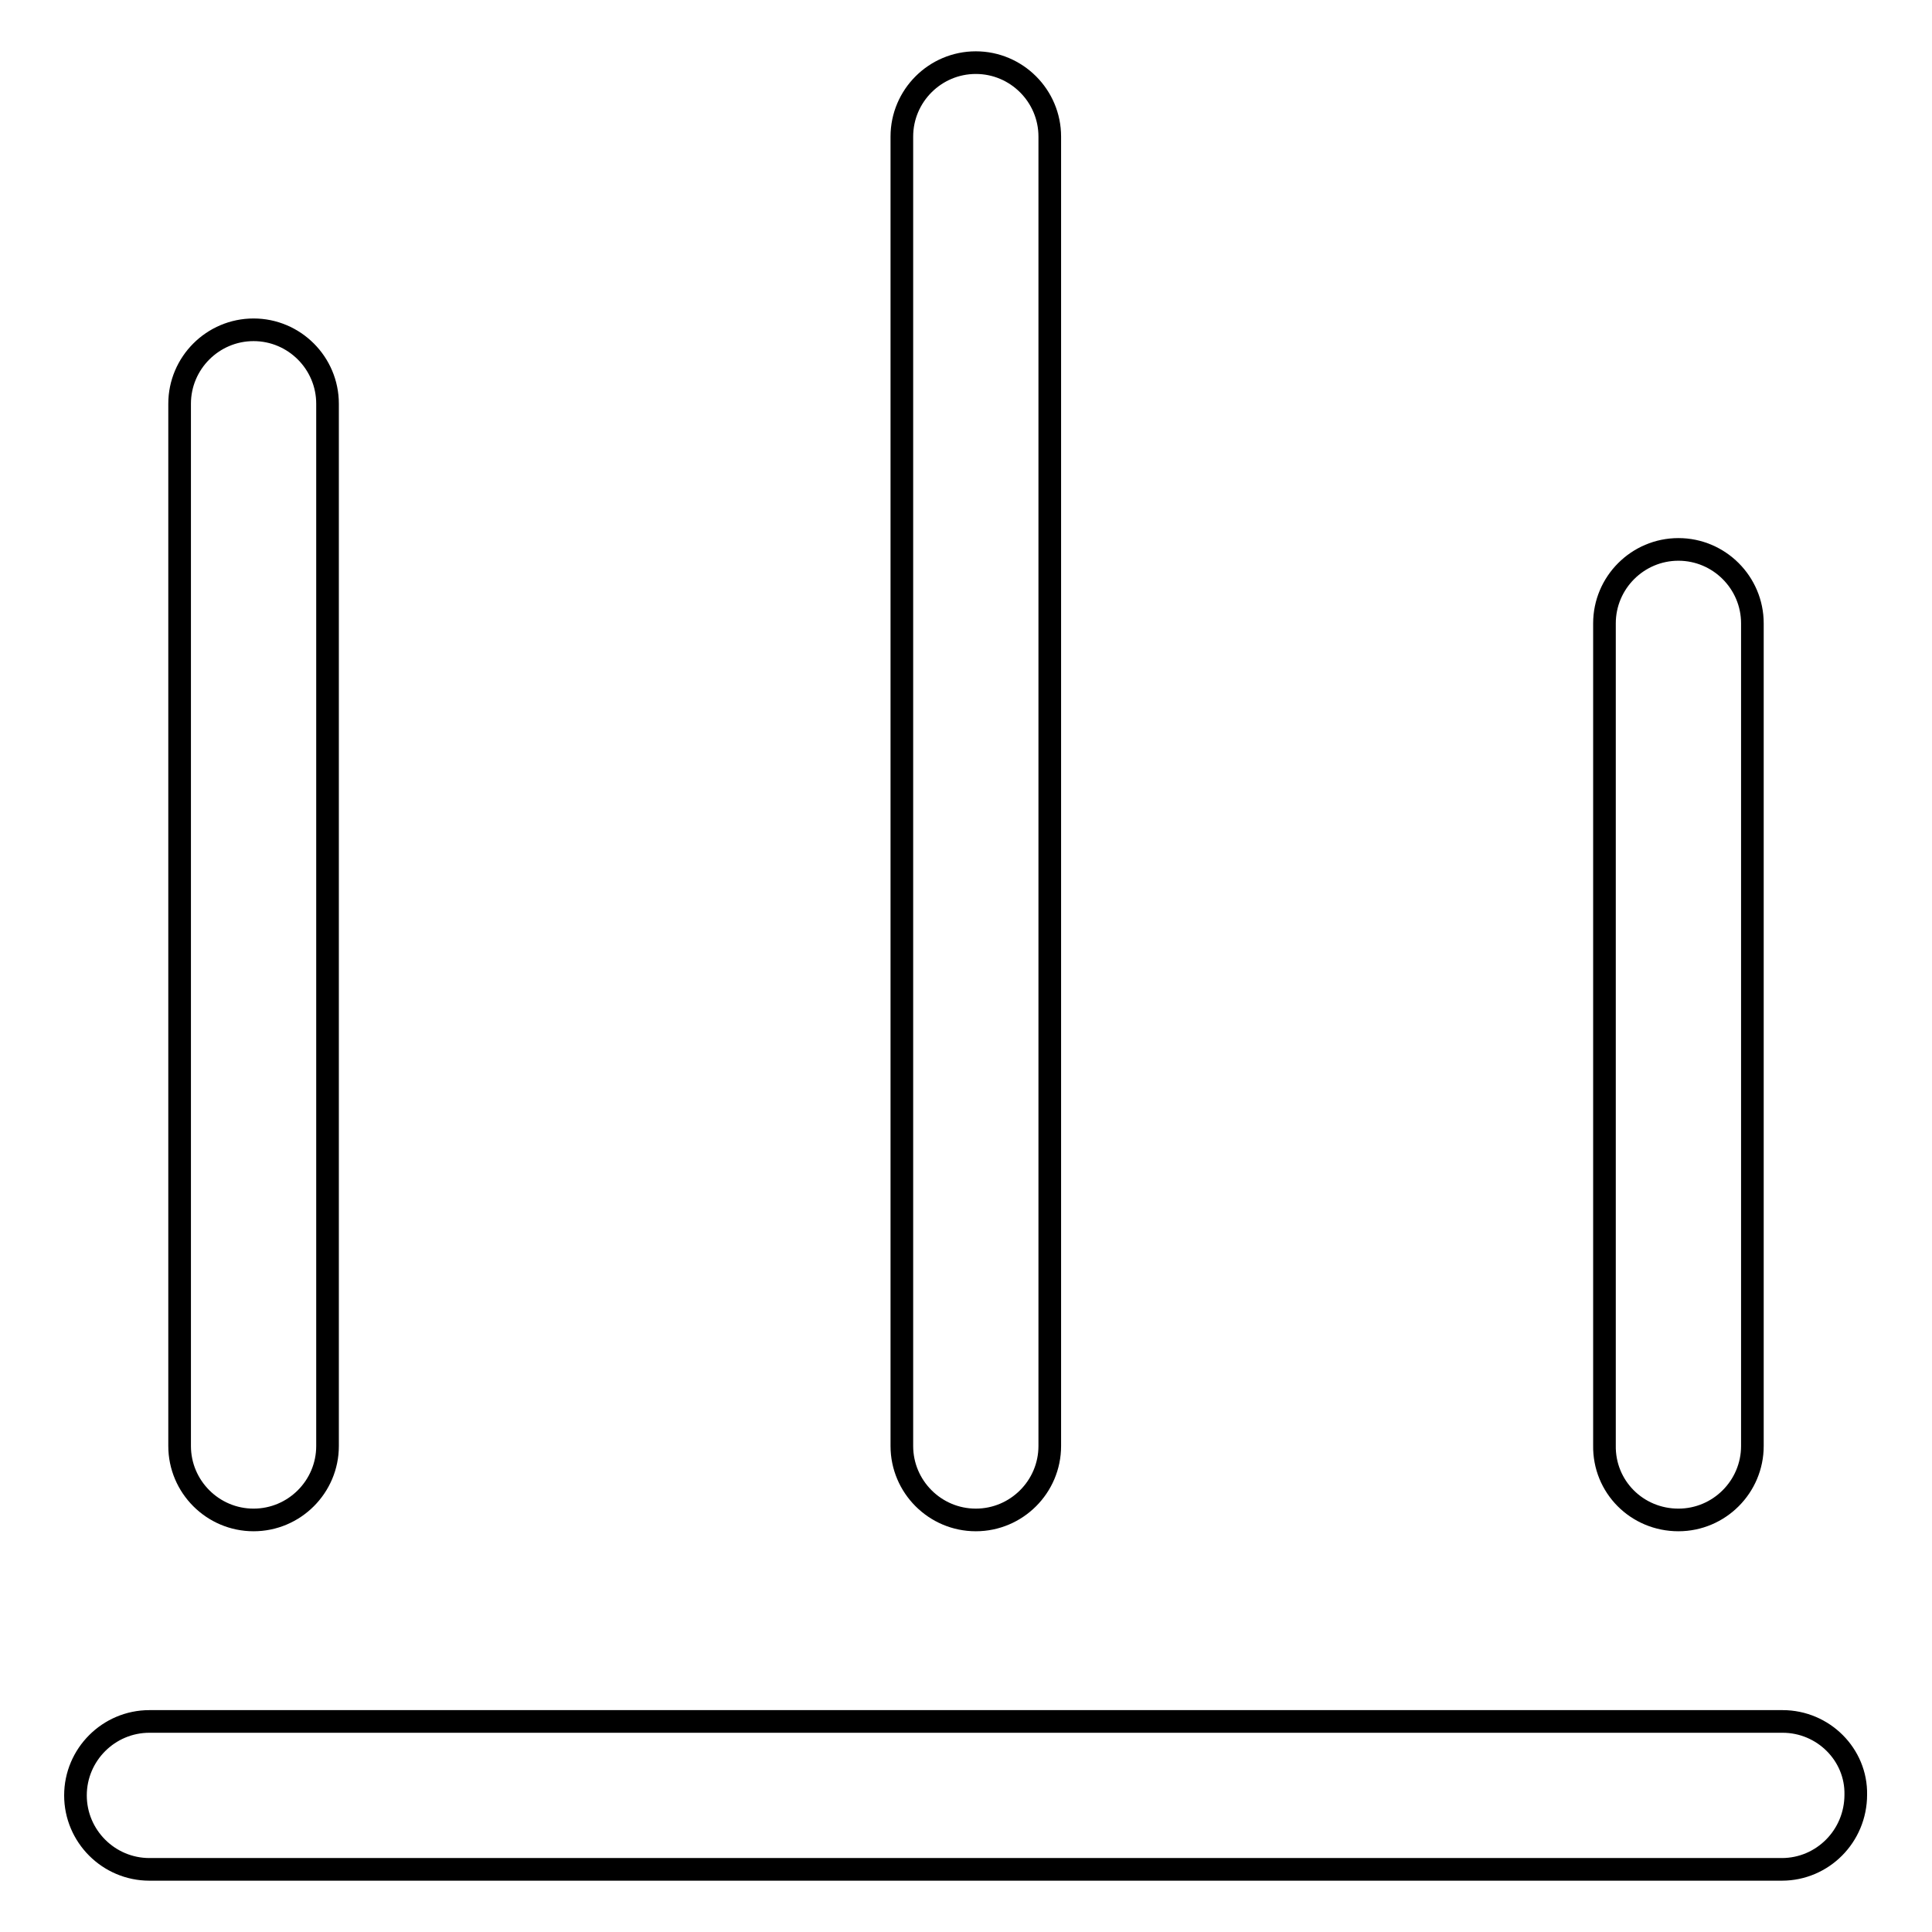
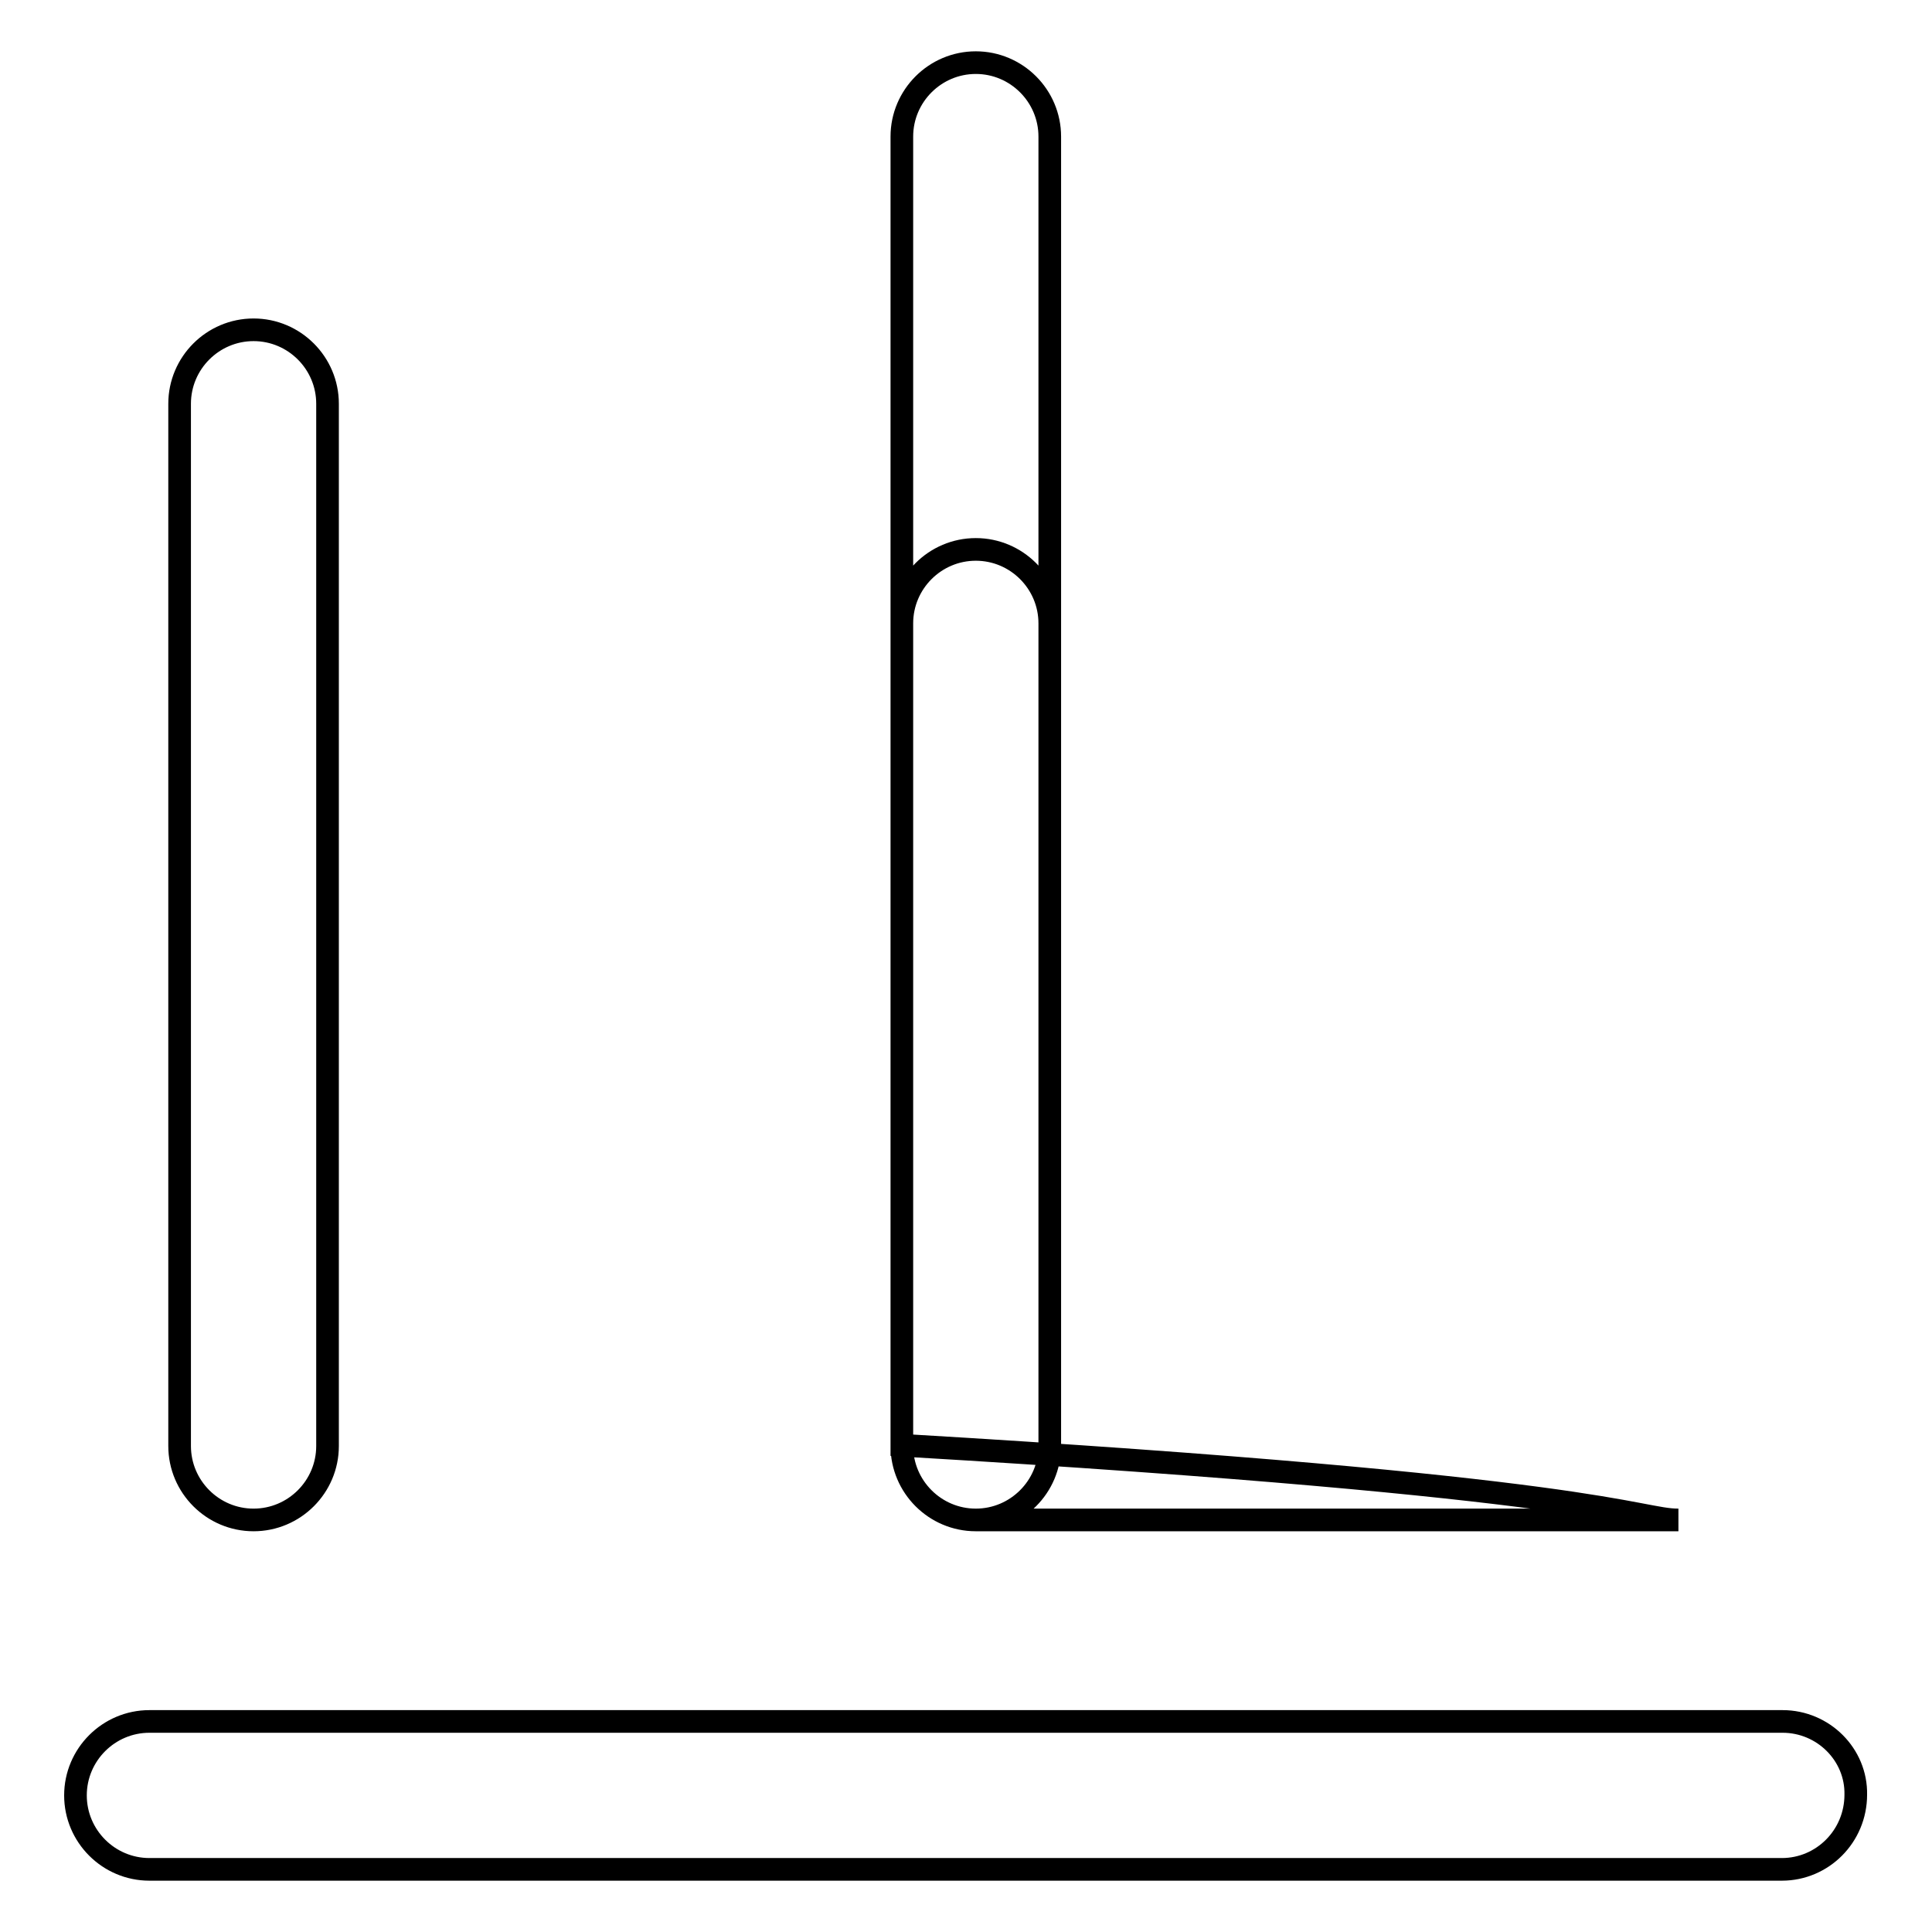
<svg xmlns="http://www.w3.org/2000/svg" version="1.1" x="0px" y="0px" viewBox="0 0 256 256" enable-background="new 0 0 256 256" xml:space="preserve">
  <g>
-     <path stroke-width="3" fill-opacity="0" stroke="#000000" d="M33.6,201.4c5.4,0,9.8-4.4,9.8-9.8l0,0V53.5c0-5.4-4.4-9.8-9.8-9.8c-5.4,0-9.8,4.4-9.8,9.8v138.1 C23.8,197,28.2,201.4,33.6,201.4L33.6,201.4z M129.3,201.4c5.4,0,9.8-4.4,9.8-9.8l0,0V18.1c0-5.4-4.4-9.8-9.8-9.8 c-5.4,0-9.8,4.4-9.8,9.8v173.5C119.5,197,123.9,201.4,129.3,201.4L129.3,201.4L129.3,201.4z M222.4,201.4c5.4,0,9.8-4.4,9.8-9.8 l0,0V82.6c0-5.4-4.4-9.8-9.8-9.8c-5.4,0-9.8,4.4-9.8,9.8v108.9C212.5,197,216.9,201.4,222.4,201.4L222.4,201.4L222.4,201.4z  M236.2,228.1H19.8c-5.4,0-9.8,4.4-9.8,9.8c0,5.4,4.4,9.8,9.8,9.8h216.3c5.4,0,9.8-4.4,9.8-9.9C246,232.5,241.6,228.1,236.2,228.1z " />
+     <path stroke-width="3" fill-opacity="0" stroke="#000000" d="M33.6,201.4c5.4,0,9.8-4.4,9.8-9.8l0,0V53.5c0-5.4-4.4-9.8-9.8-9.8c-5.4,0-9.8,4.4-9.8,9.8v138.1 C23.8,197,28.2,201.4,33.6,201.4L33.6,201.4z M129.3,201.4c5.4,0,9.8-4.4,9.8-9.8l0,0V18.1c0-5.4-4.4-9.8-9.8-9.8 c-5.4,0-9.8,4.4-9.8,9.8v173.5C119.5,197,123.9,201.4,129.3,201.4L129.3,201.4L129.3,201.4z c5.4,0,9.8-4.4,9.8-9.8 l0,0V82.6c0-5.4-4.4-9.8-9.8-9.8c-5.4,0-9.8,4.4-9.8,9.8v108.9C212.5,197,216.9,201.4,222.4,201.4L222.4,201.4L222.4,201.4z  M236.2,228.1H19.8c-5.4,0-9.8,4.4-9.8,9.8c0,5.4,4.4,9.8,9.8,9.8h216.3c5.4,0,9.8-4.4,9.8-9.9C246,232.5,241.6,228.1,236.2,228.1z " />
  </g>
</svg>